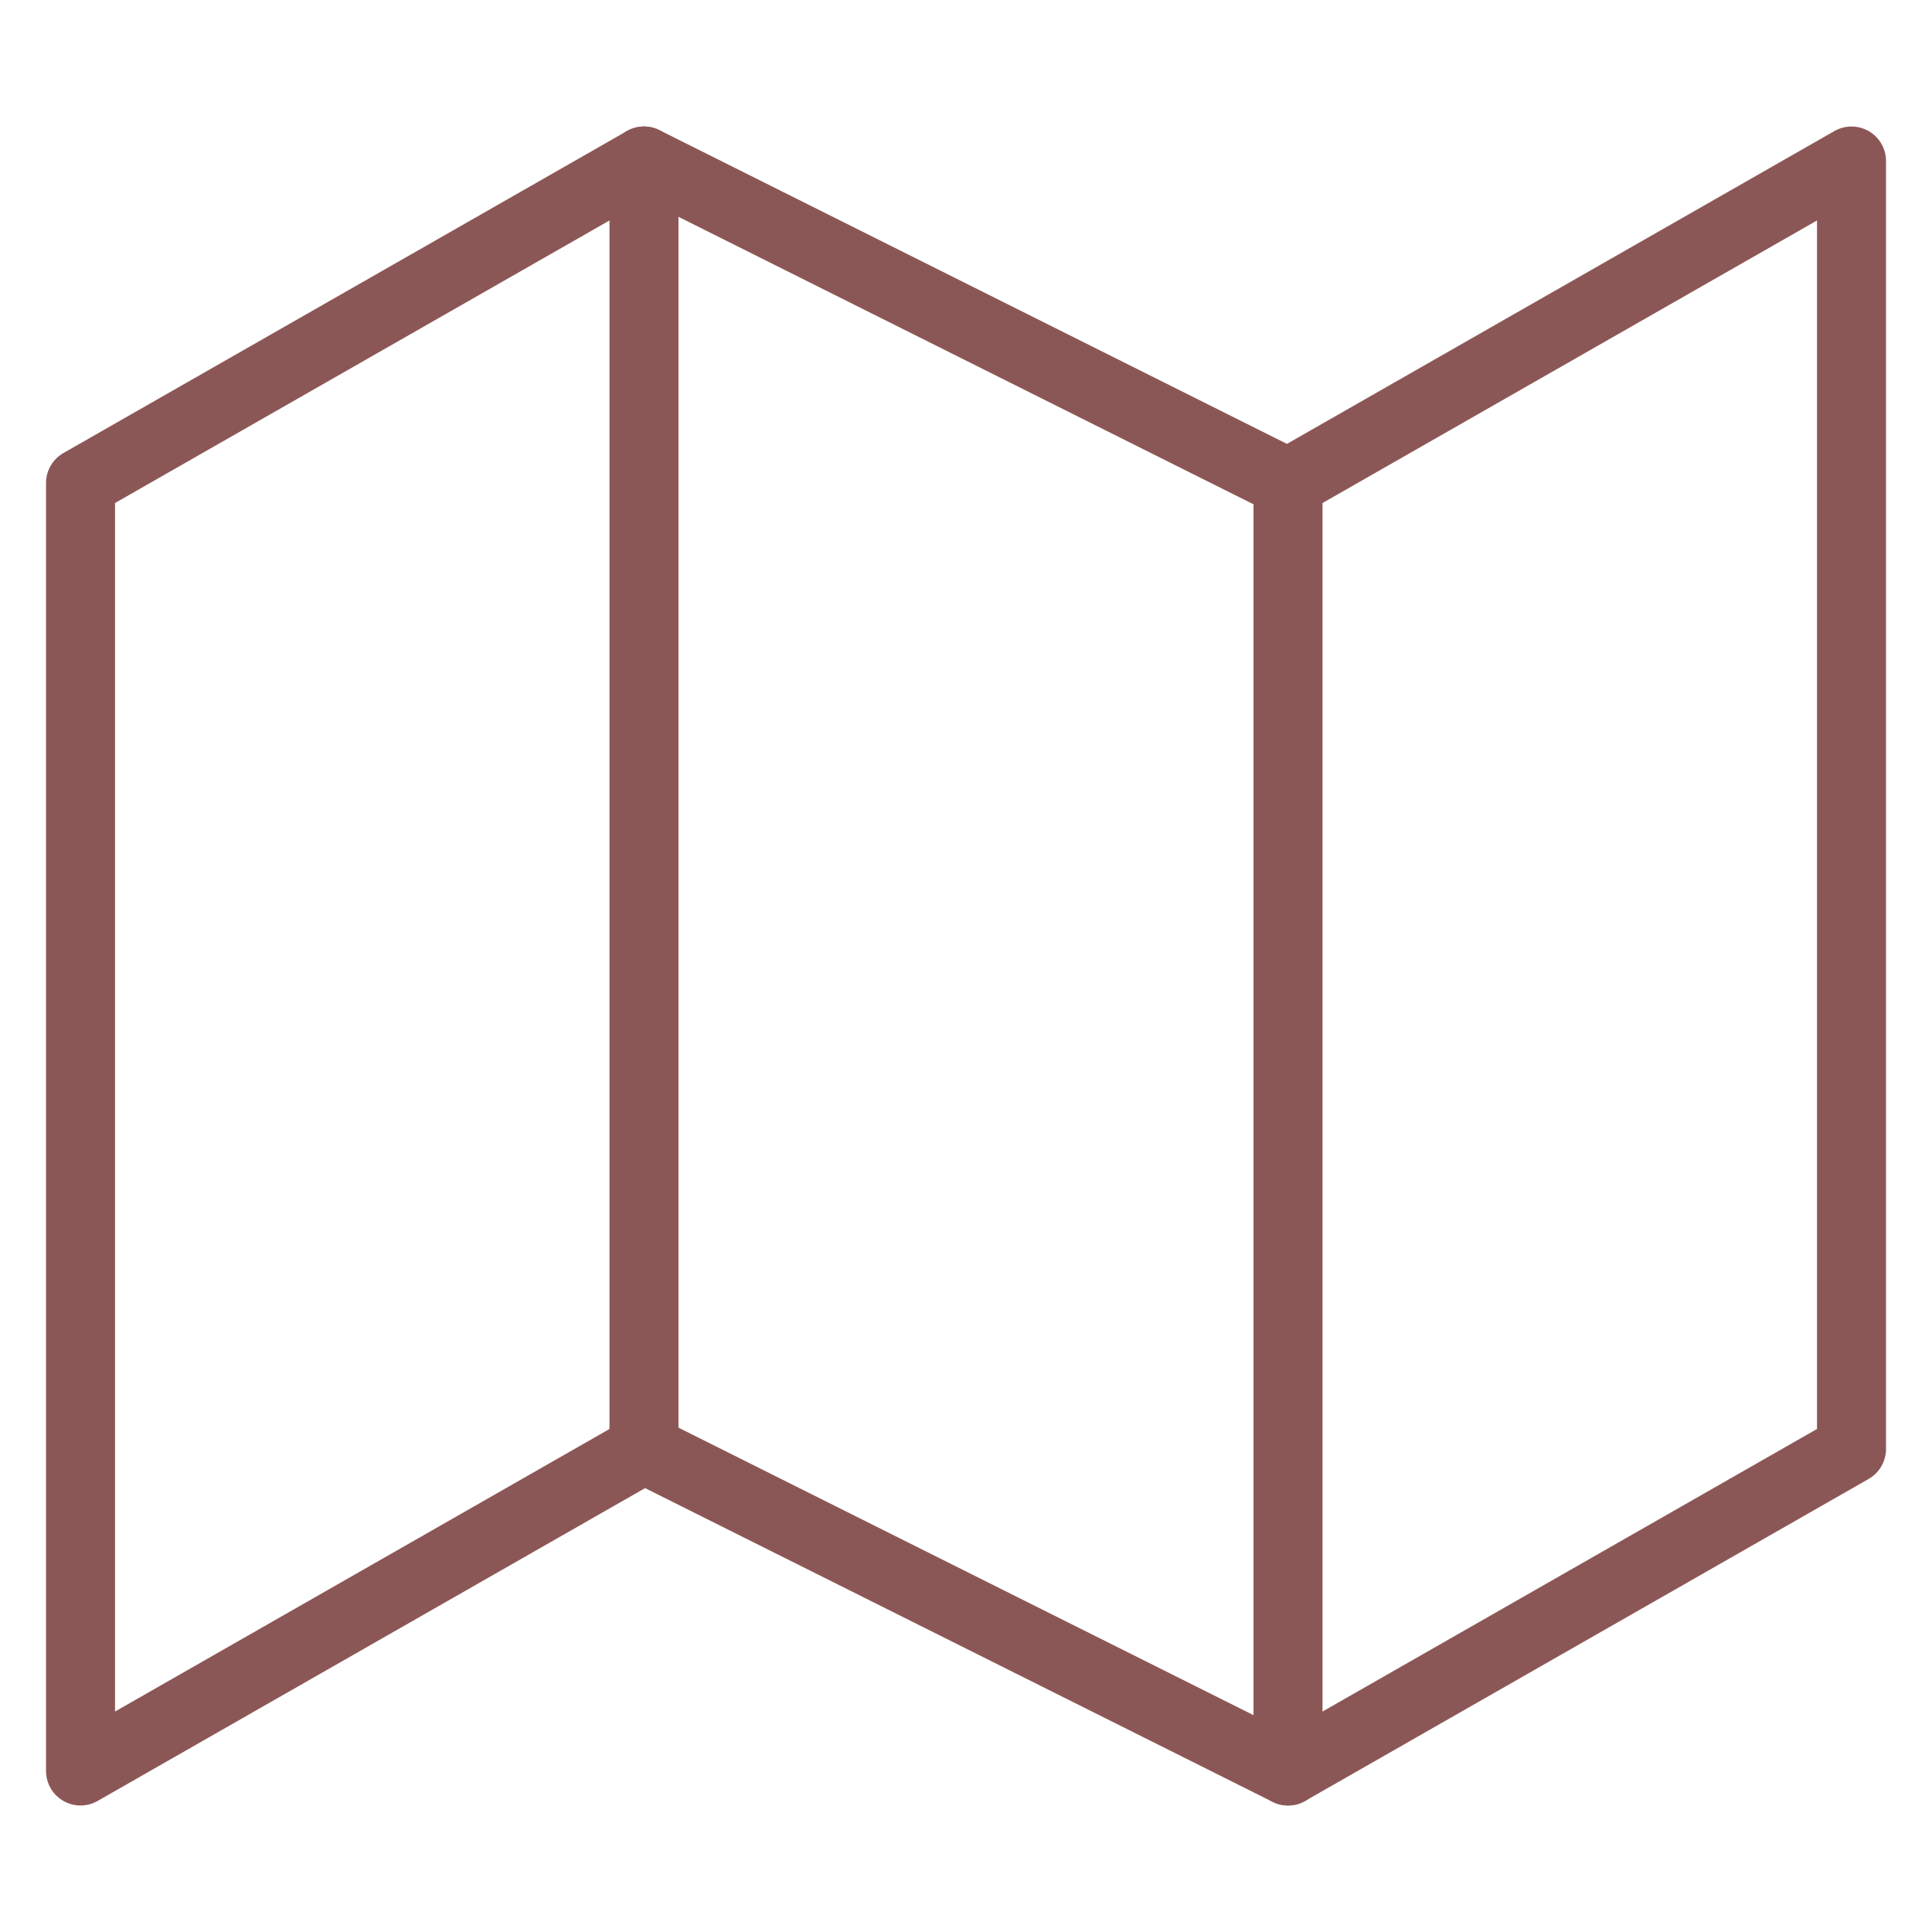
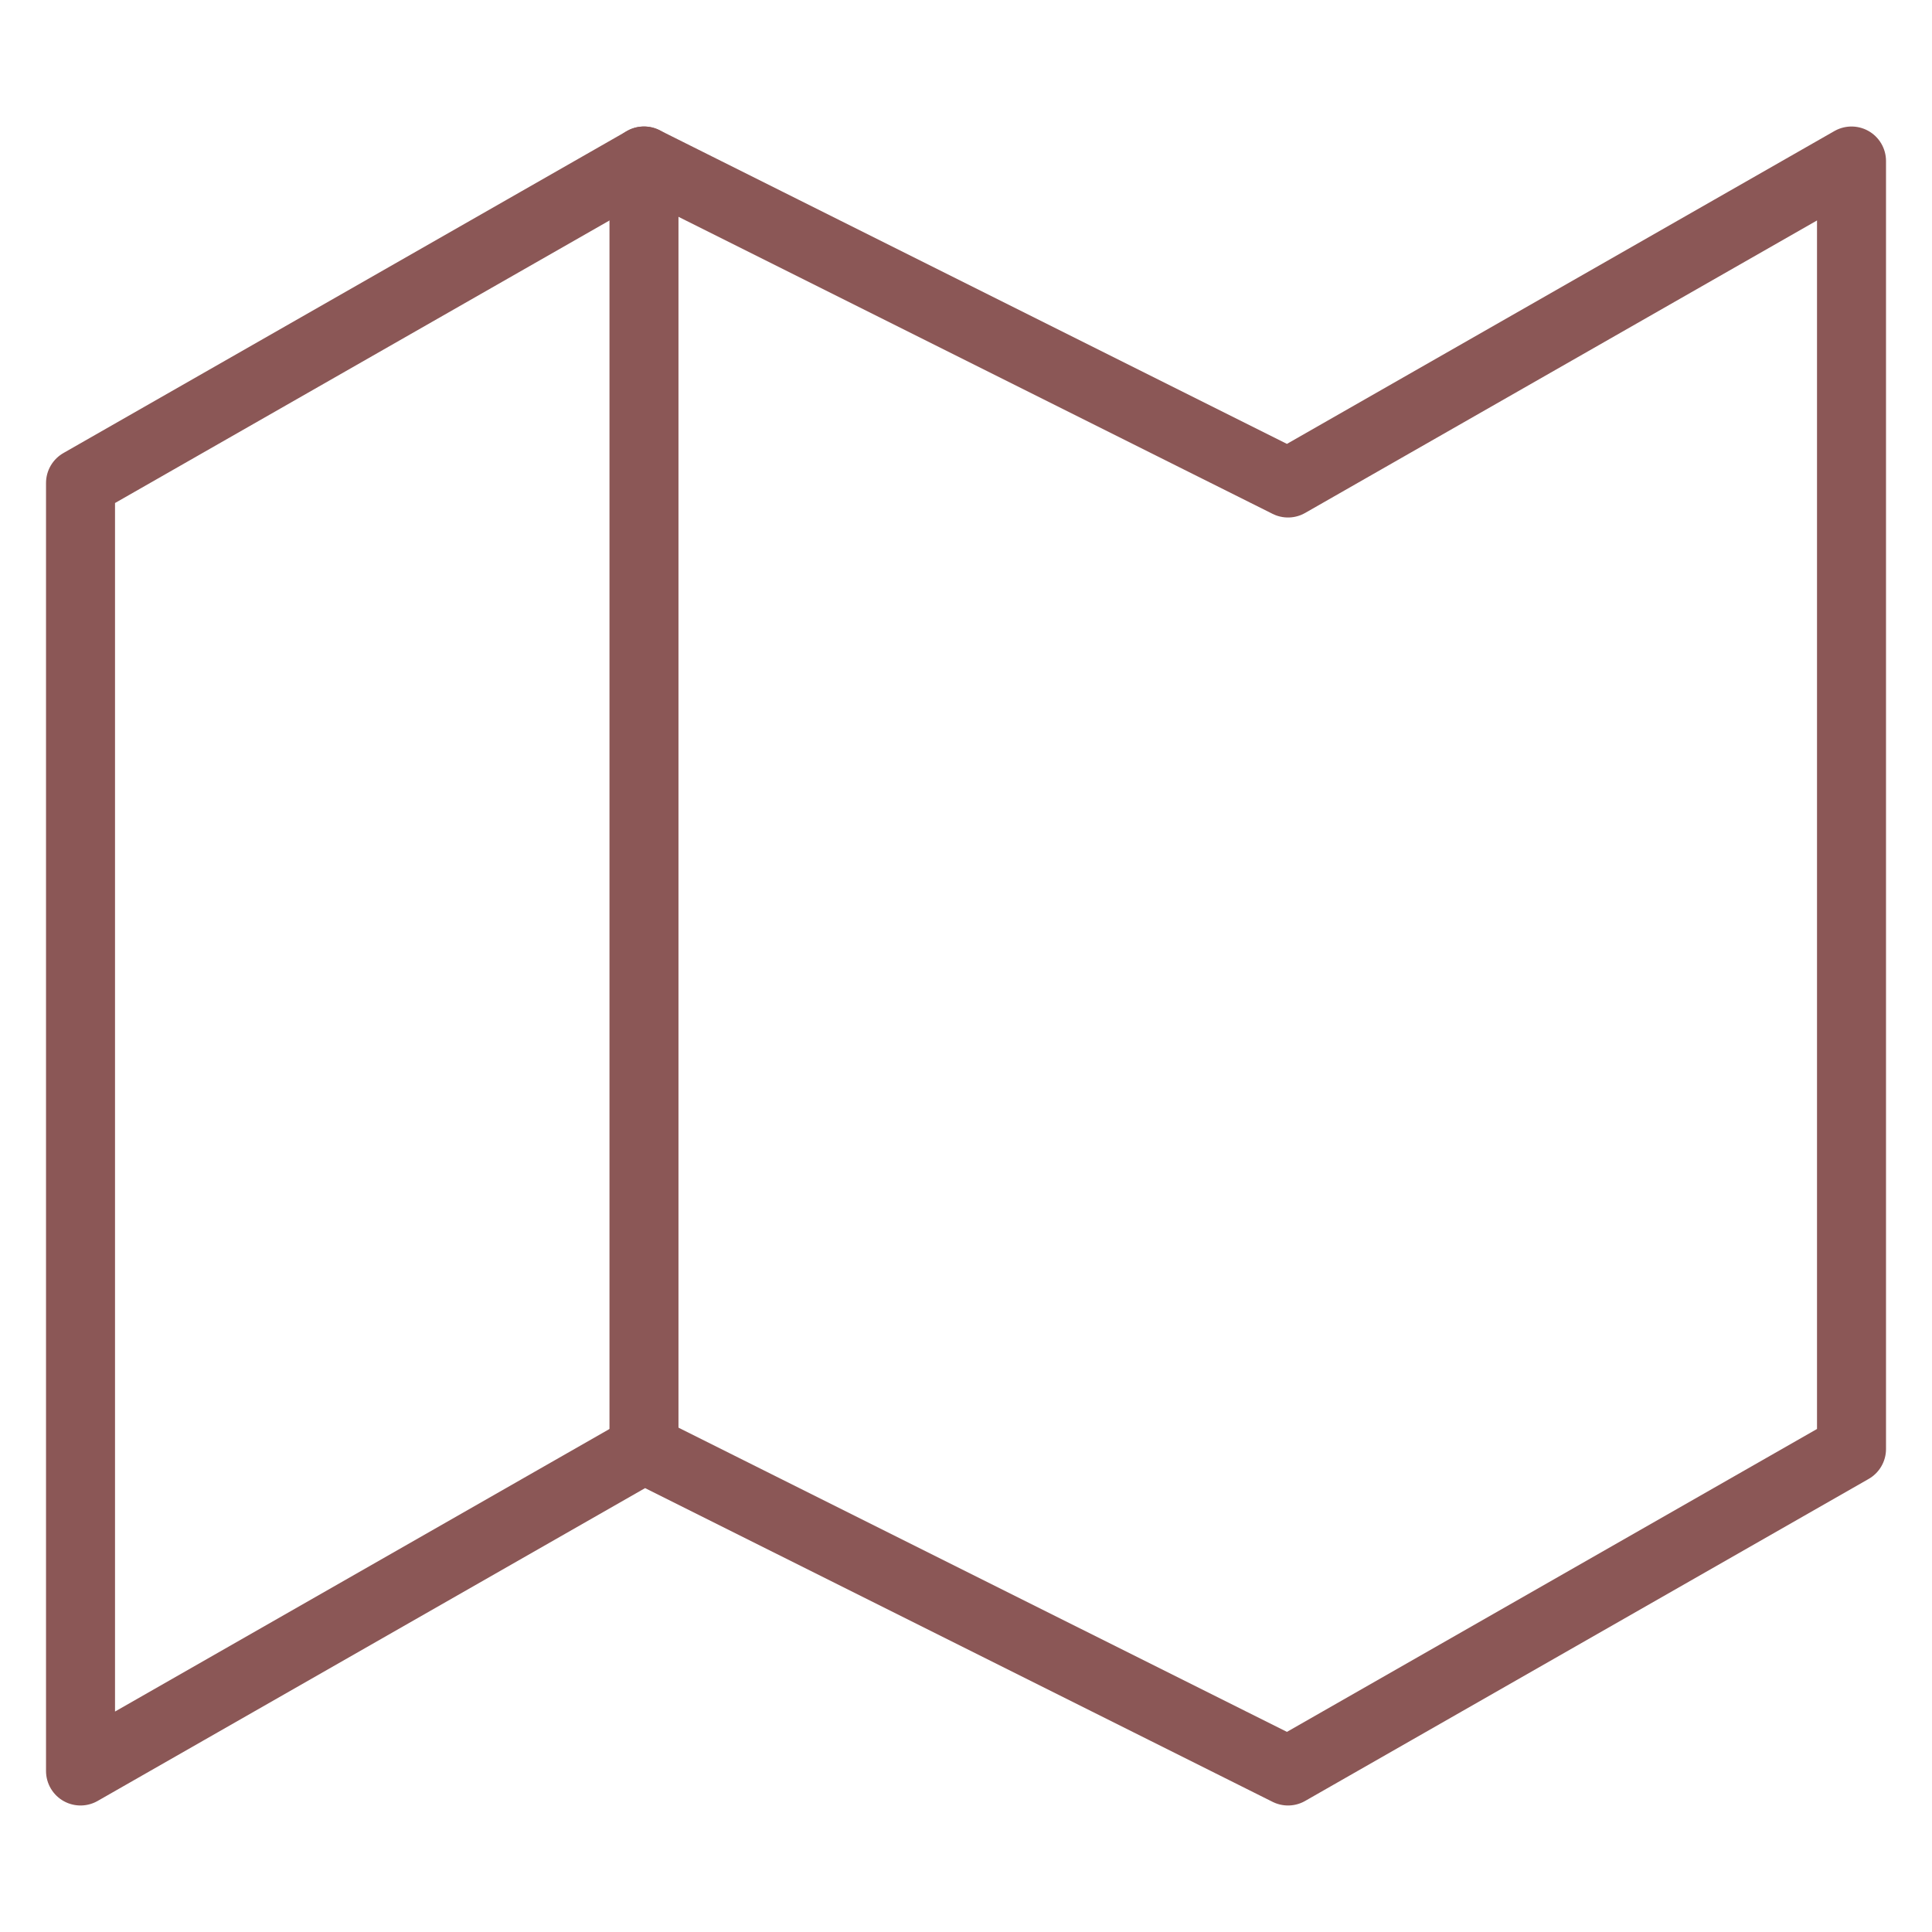
<svg xmlns="http://www.w3.org/2000/svg" width="56" height="56" viewBox="0 0 56 56" fill="none">
  <path d="M2.334 14V51.333L18.667 42L37.334 51.333L53.667 42V4.667L37.334 14L18.667 4.667L2.334 14Z" stroke="#8B5756" stroke-width="2" stroke-linecap="round" stroke-linejoin="round" />
  <path d="M18.666 4.667V42" stroke="#8B5756" stroke-width="2" stroke-linecap="round" stroke-linejoin="round" />
-   <path d="M37.334 14V51.333" stroke="#8B5756" stroke-width="2" stroke-linecap="round" stroke-linejoin="round" />
</svg>